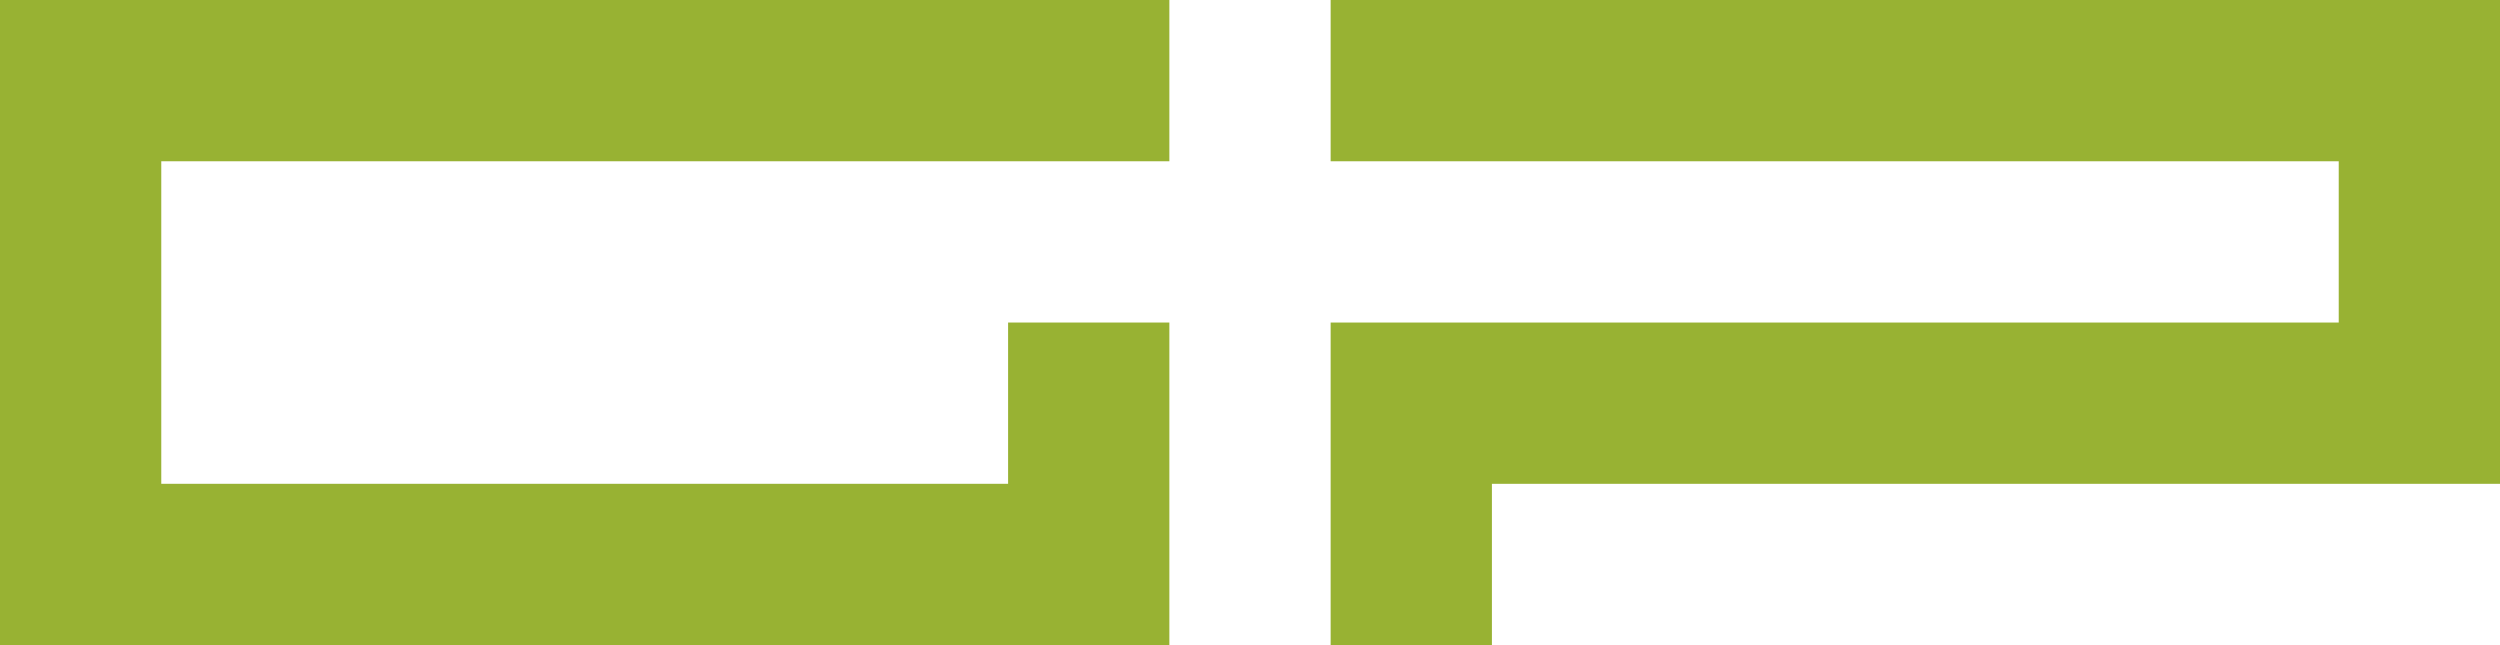
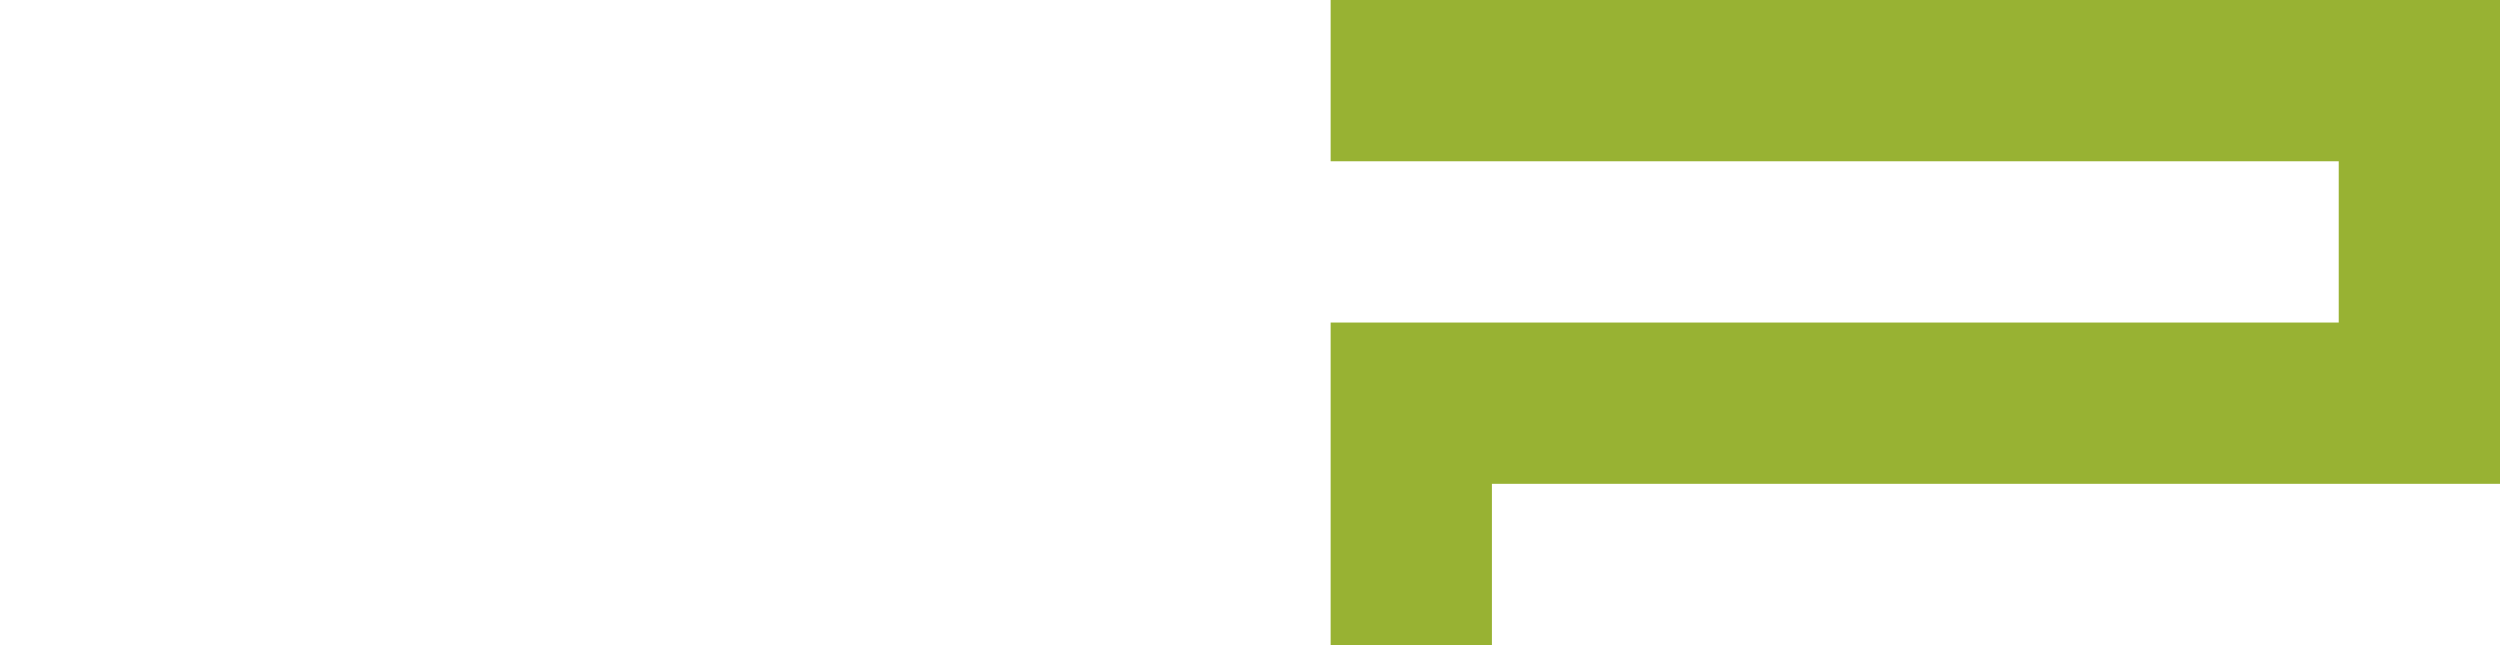
<svg xmlns="http://www.w3.org/2000/svg" id="Vrstva_2" data-name="Vrstva 2" viewBox="0 0 181.06 46.72">
  <defs>
    <style>
      .cls-1 {
        fill: #98b233;
        fill-rule: evenodd;
      }
    </style>
  </defs>
  <g id="Vrstva_1-2" data-name="Vrstva 1">
    <g id="Group_76" data-name="Group 76">
      <g id="Logo">
        <g id="GP">
          <path id="Path_23-2" data-name="Path 23-2" class="cls-1" d="M108.05,35.04v11.68h-11.68v-11.68h0v-11.68h73.01v-11.68h-73.01V0h84.69v11.68h0v23.36h-73.01Z" />
-           <path id="Path_24-2" data-name="Path 24-2" class="cls-1" d="M0,0h84.69v11.68H11.68v23.36h61.33v-11.68h11.68v11.68h0v11.68H0v-11.68h0V11.68h0V0Z" />
        </g>
      </g>
    </g>
  </g>
</svg>